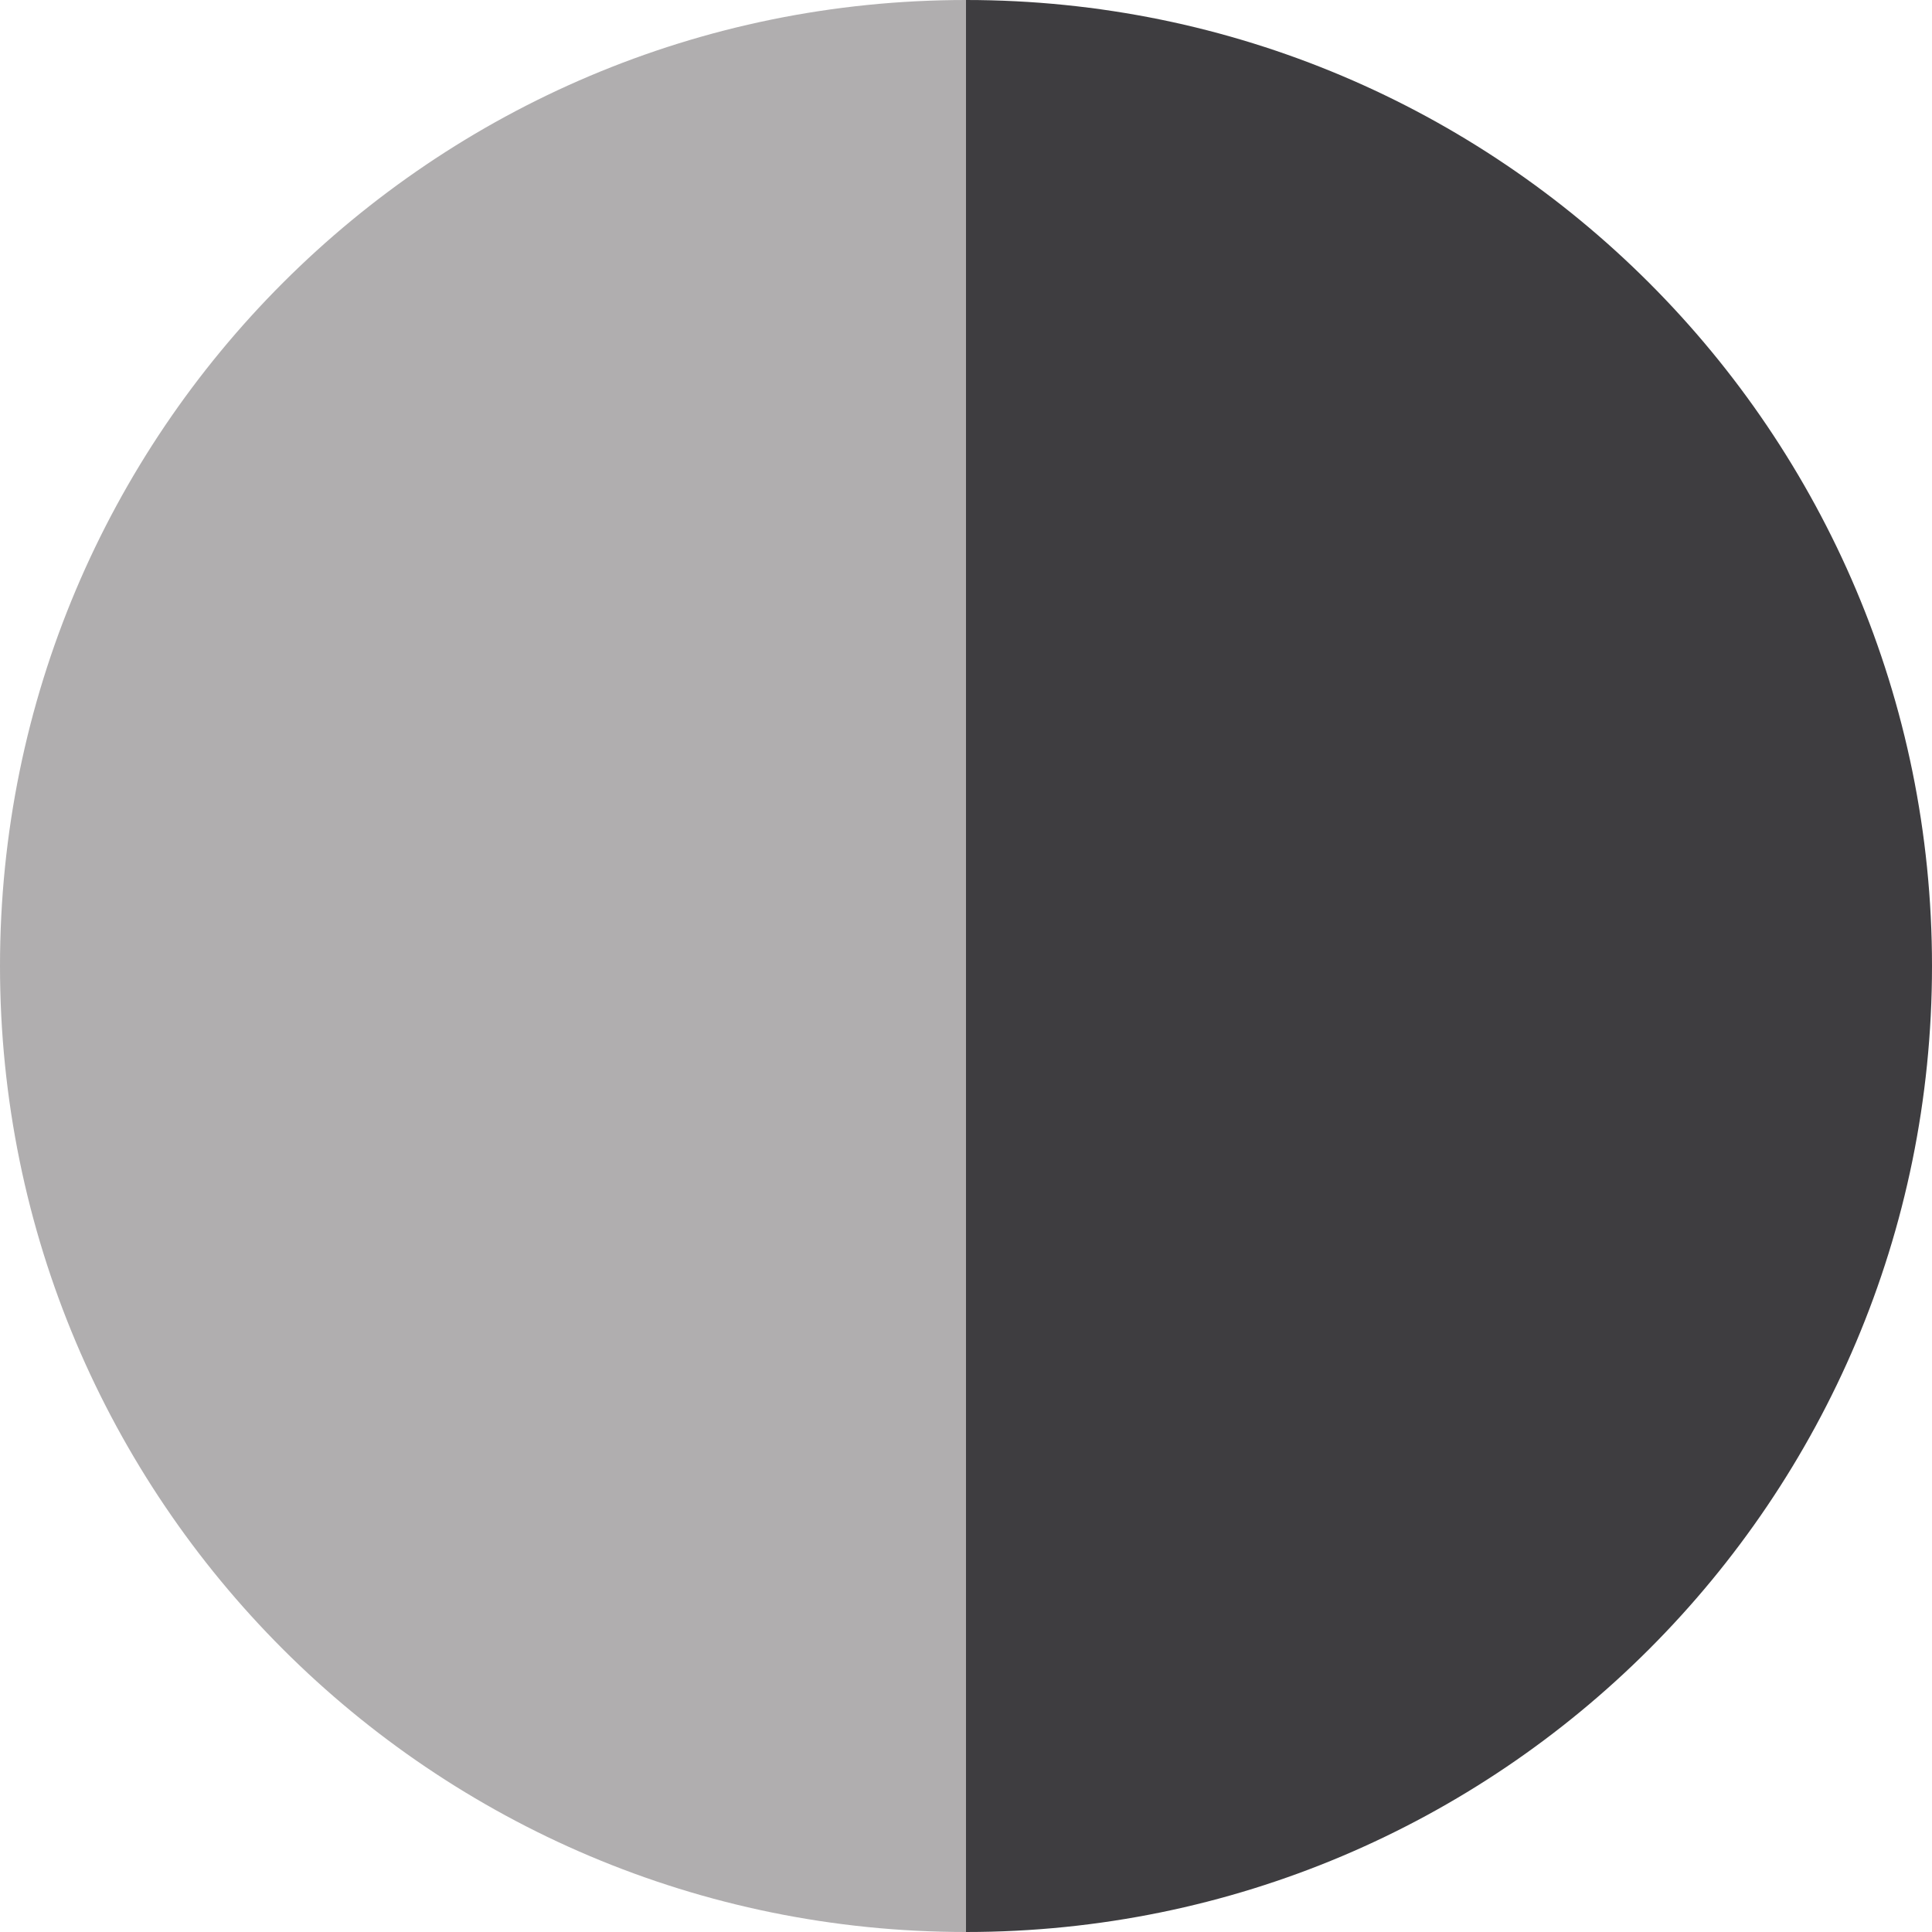
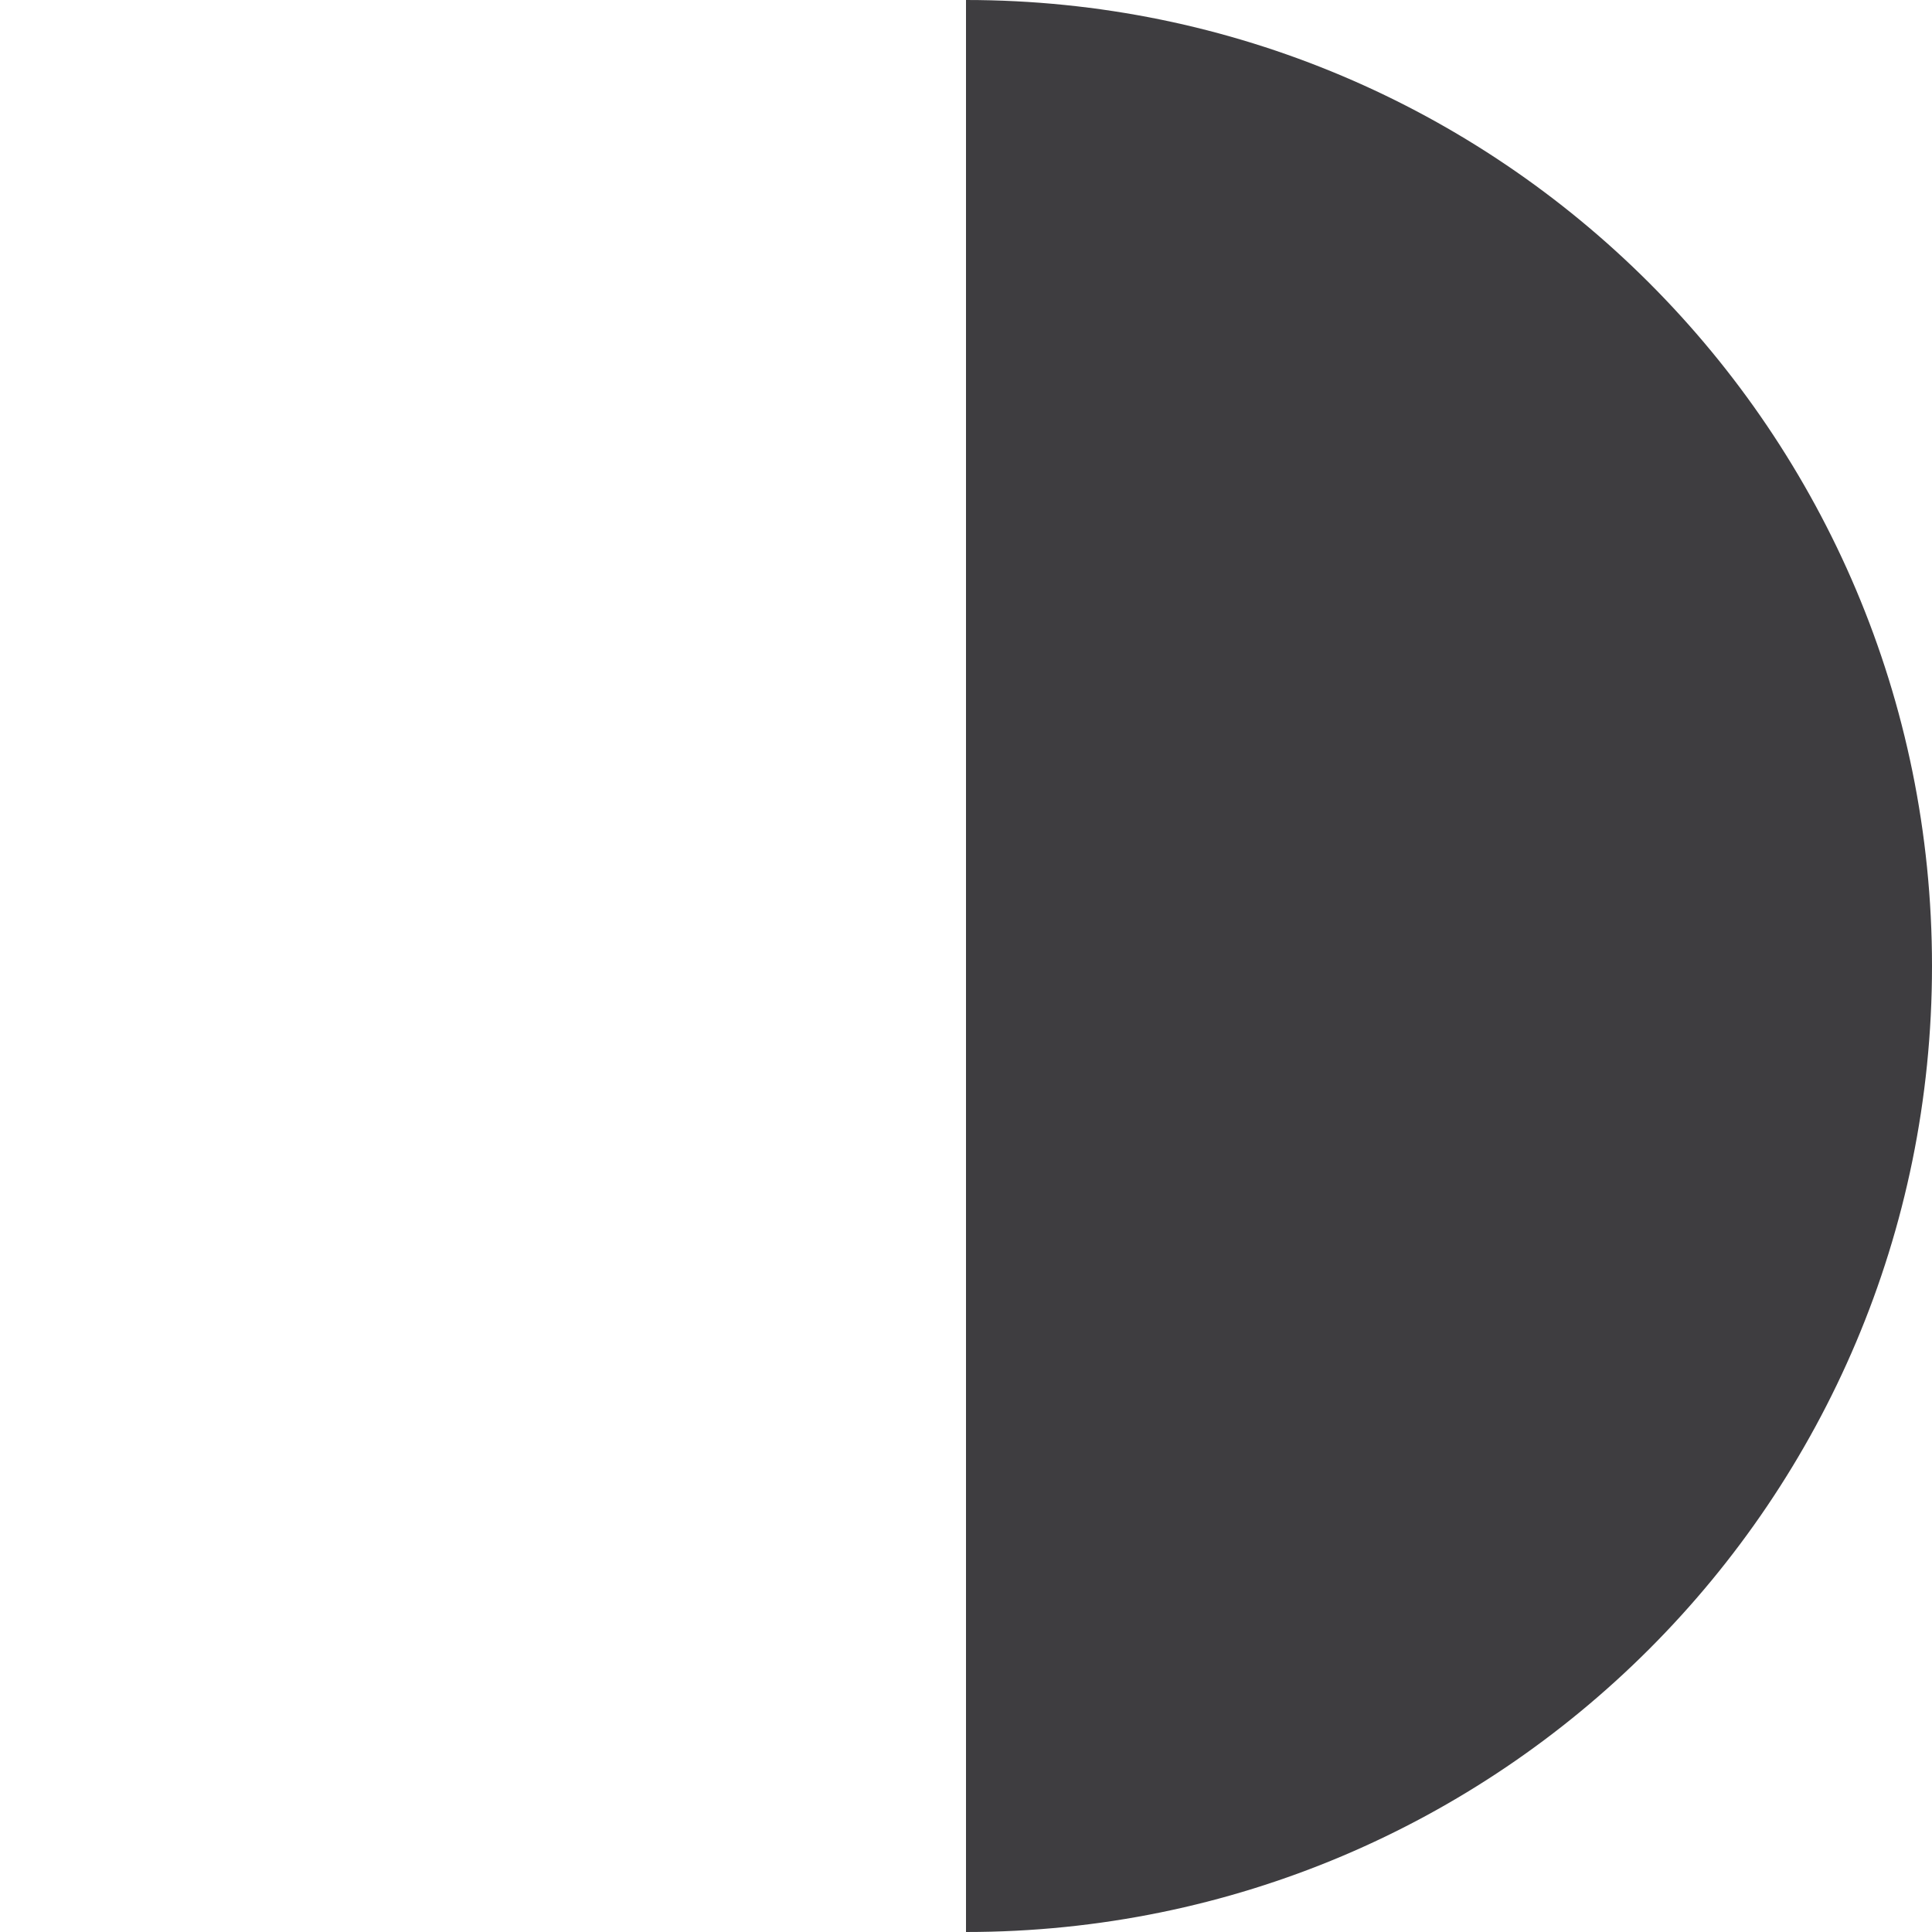
<svg xmlns="http://www.w3.org/2000/svg" id="Layer_1" data-name="Layer 1" viewBox="0 0 16 16">
  <defs>
    <style>
      .cls-1 {
        fill: #b0aeaf;
      }

      .cls-2 {
        fill: #3e3d40;
      }
    </style>
  </defs>
  <g id="_120381-631" data-name="120381-631">
-     <path class="cls-1" d="M0,8c0,4.42,3.58,8,8,8V0C3.58,0,0,3.58,0,8Z" />
    <path class="cls-2" d="M8,0v16c4.42,0,8-3.58,8-8S12.42,0,8,0Z" />
  </g>
</svg>